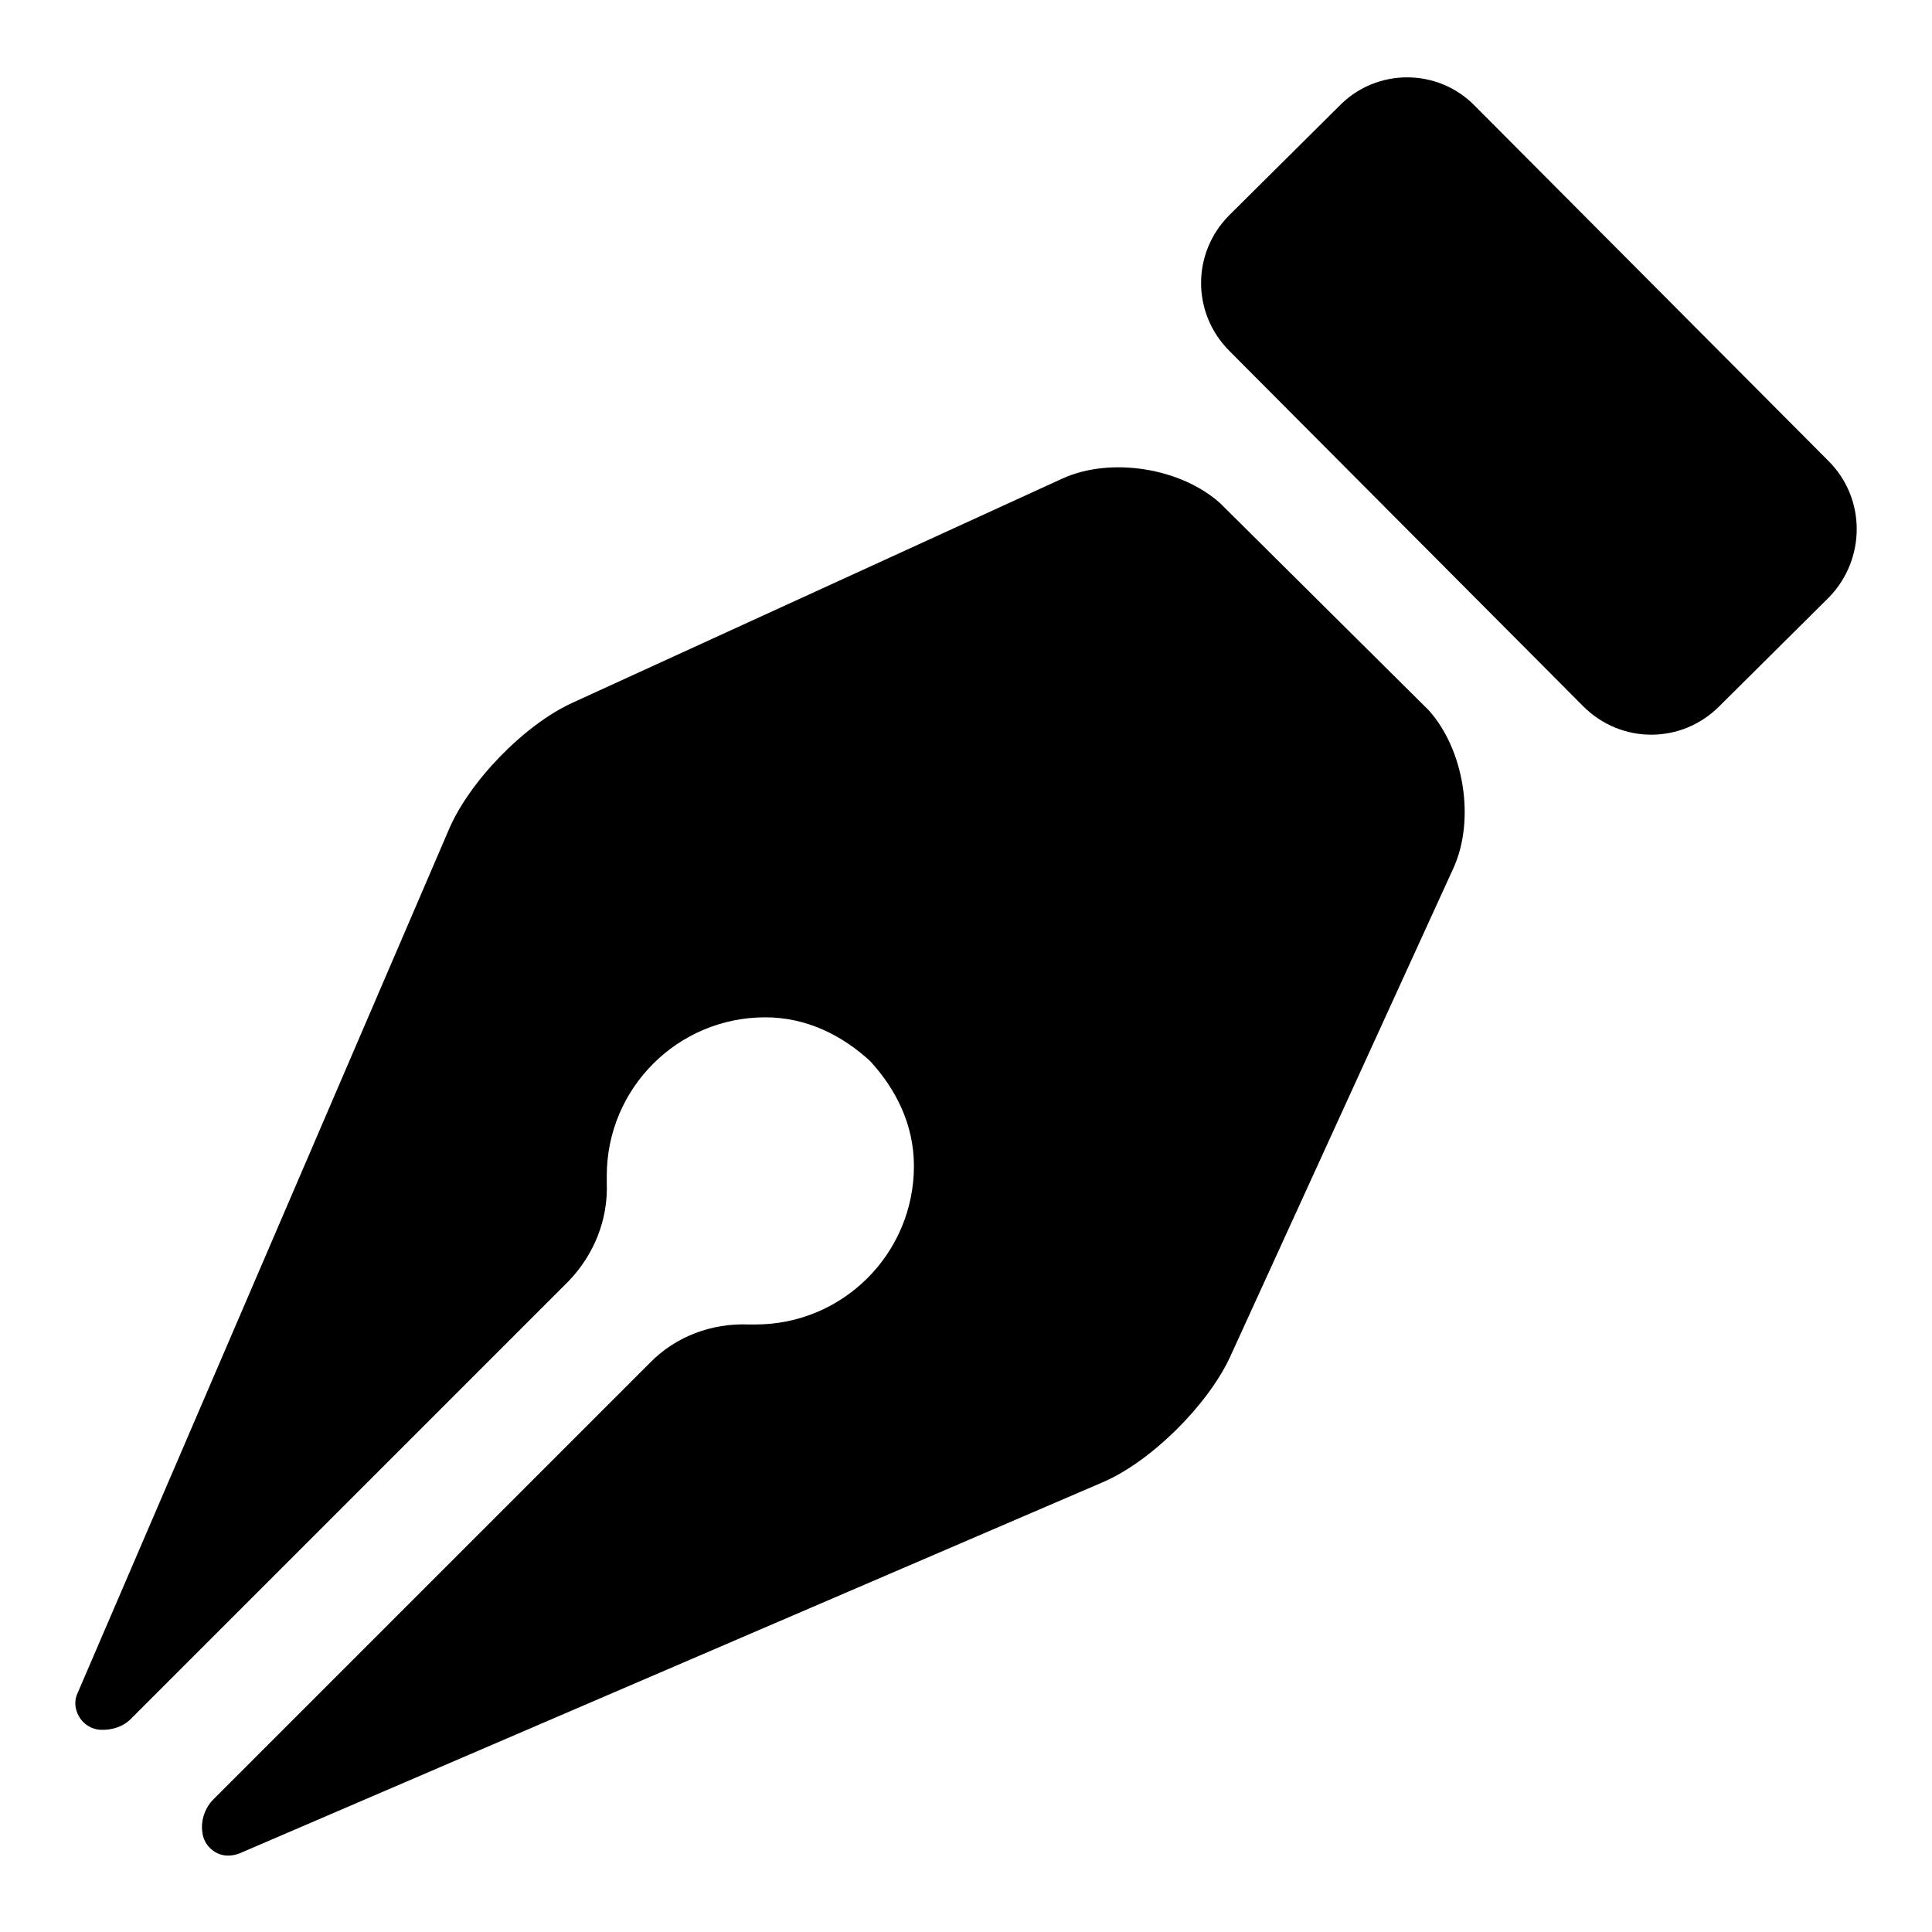
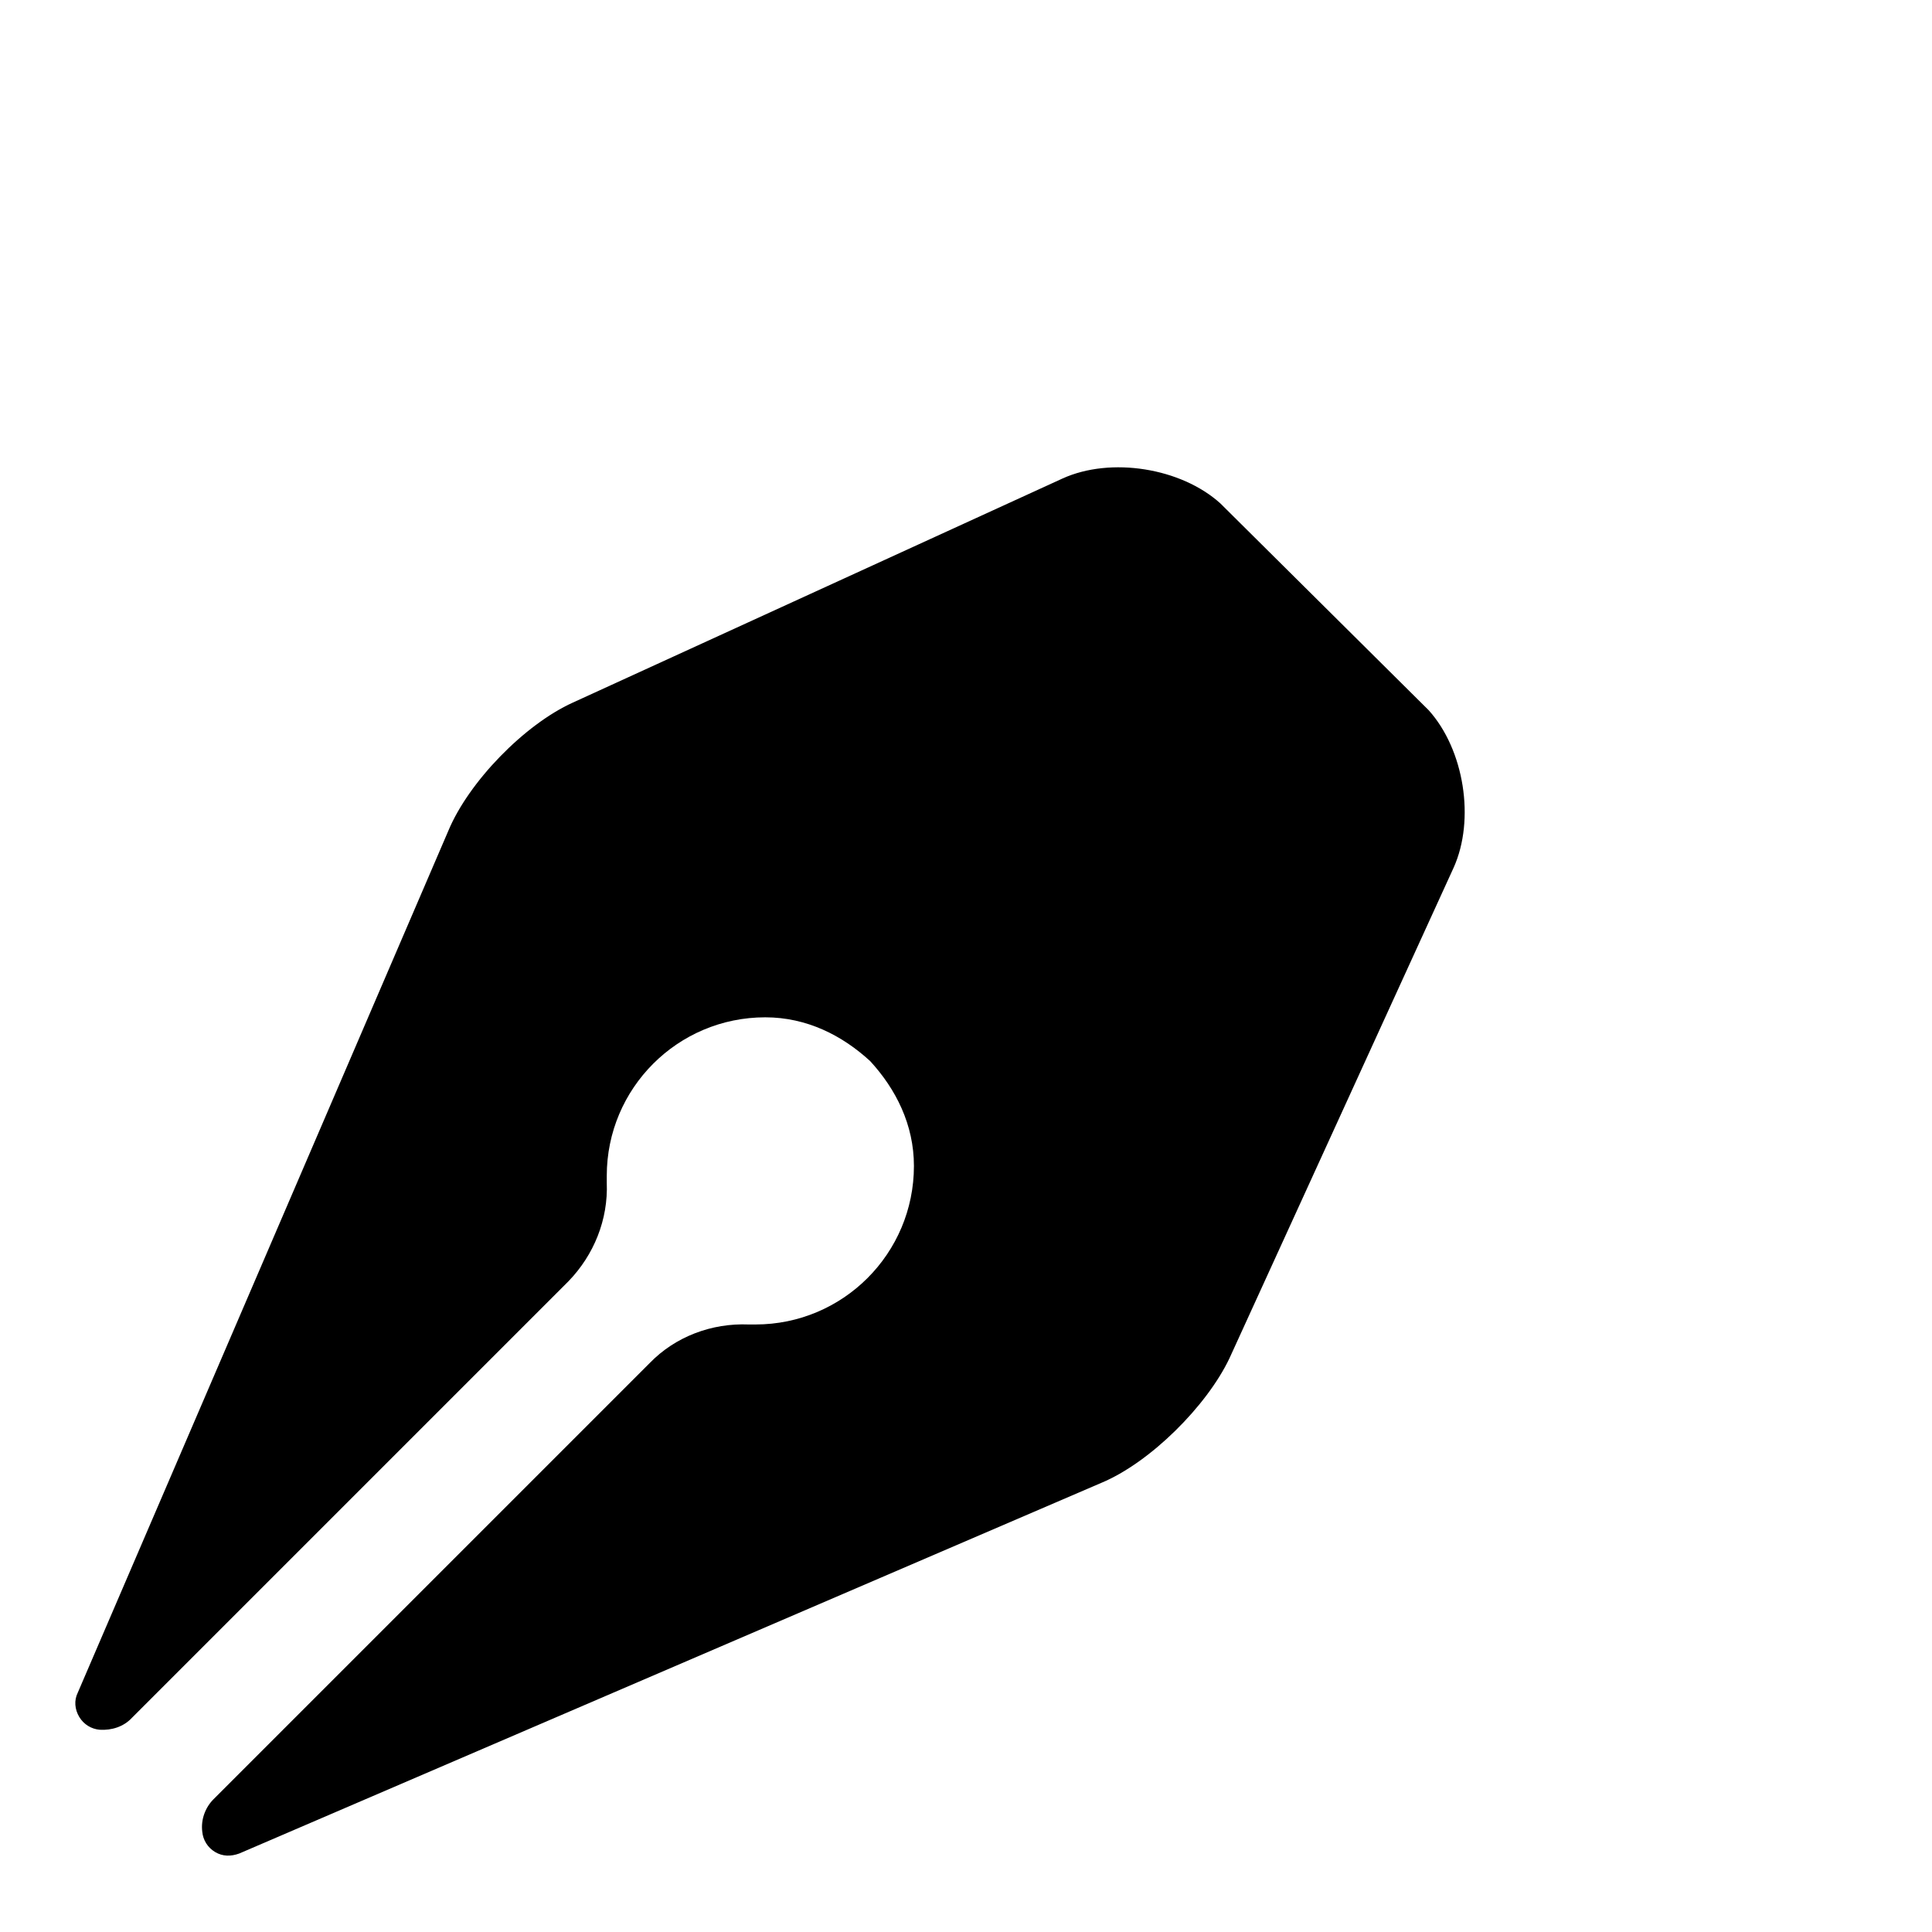
<svg xmlns="http://www.w3.org/2000/svg" version="1.1" x="0px" y="0px" viewBox="0 0 256 256" enable-background="new 0 0 256 256" xml:space="preserve">
  <g>
    <g>
      <g>
        <g>
-           <path fill="#000000" d="M242.3,61.1L195.4,14c-4.9-5-13-5-17.9,0l-14.6,14.5c-5,5-5,13,0,18l46.9,47.1c5,5,13,5,18,0l14.6-14.5C247.2,74.1,247.3,66.1,242.3,61.1z" />
          <path fill="#000000" d="M161.7,66.7c-5.2-4.7-14.5-6.2-20.9-3.3L75.9,93.1c-6.4,2.9-13.8,10.5-16.5,17L10.3,224.3c-0.5,1-0.4,2.2,0.2,3.2c0.6,1,1.6,1.6,2.7,1.7c1.6,0.1,3.2-0.4,4.3-1.6l57.8-57.8c3.4-3.5,5.3-8.2,5.1-13.1c0-0.3,0-0.6,0-0.9c0-11.6,9.4-21,21-21c5.5,0,10.2,2.4,13.9,5.8c3.4,3.7,5.8,8.4,5.8,13.9c0,11.6-9.4,21-21,21c-0.3,0-0.6,0-0.9,0c-4.9-0.2-9.7,1.6-13.1,5.1l-57.8,57.8c-1.1,1.1-1.7,2.7-1.5,4.3c0.1,1.1,0.7,2.1,1.7,2.7c1,0.6,2.1,0.6,3.2,0.2l114.2-49.1c6.5-2.7,14-10.2,17-16.5l29.7-65c2.9-6.4,1.4-15.7-3.3-20.9L161.7,66.7z" />
        </g>
      </g>
      <g />
      <g />
      <g />
      <g />
      <g />
      <g />
      <g />
      <g />
      <g />
      <g />
      <g />
      <g />
      <g />
      <g />
      <g />
    </g>
  </g>
</svg>